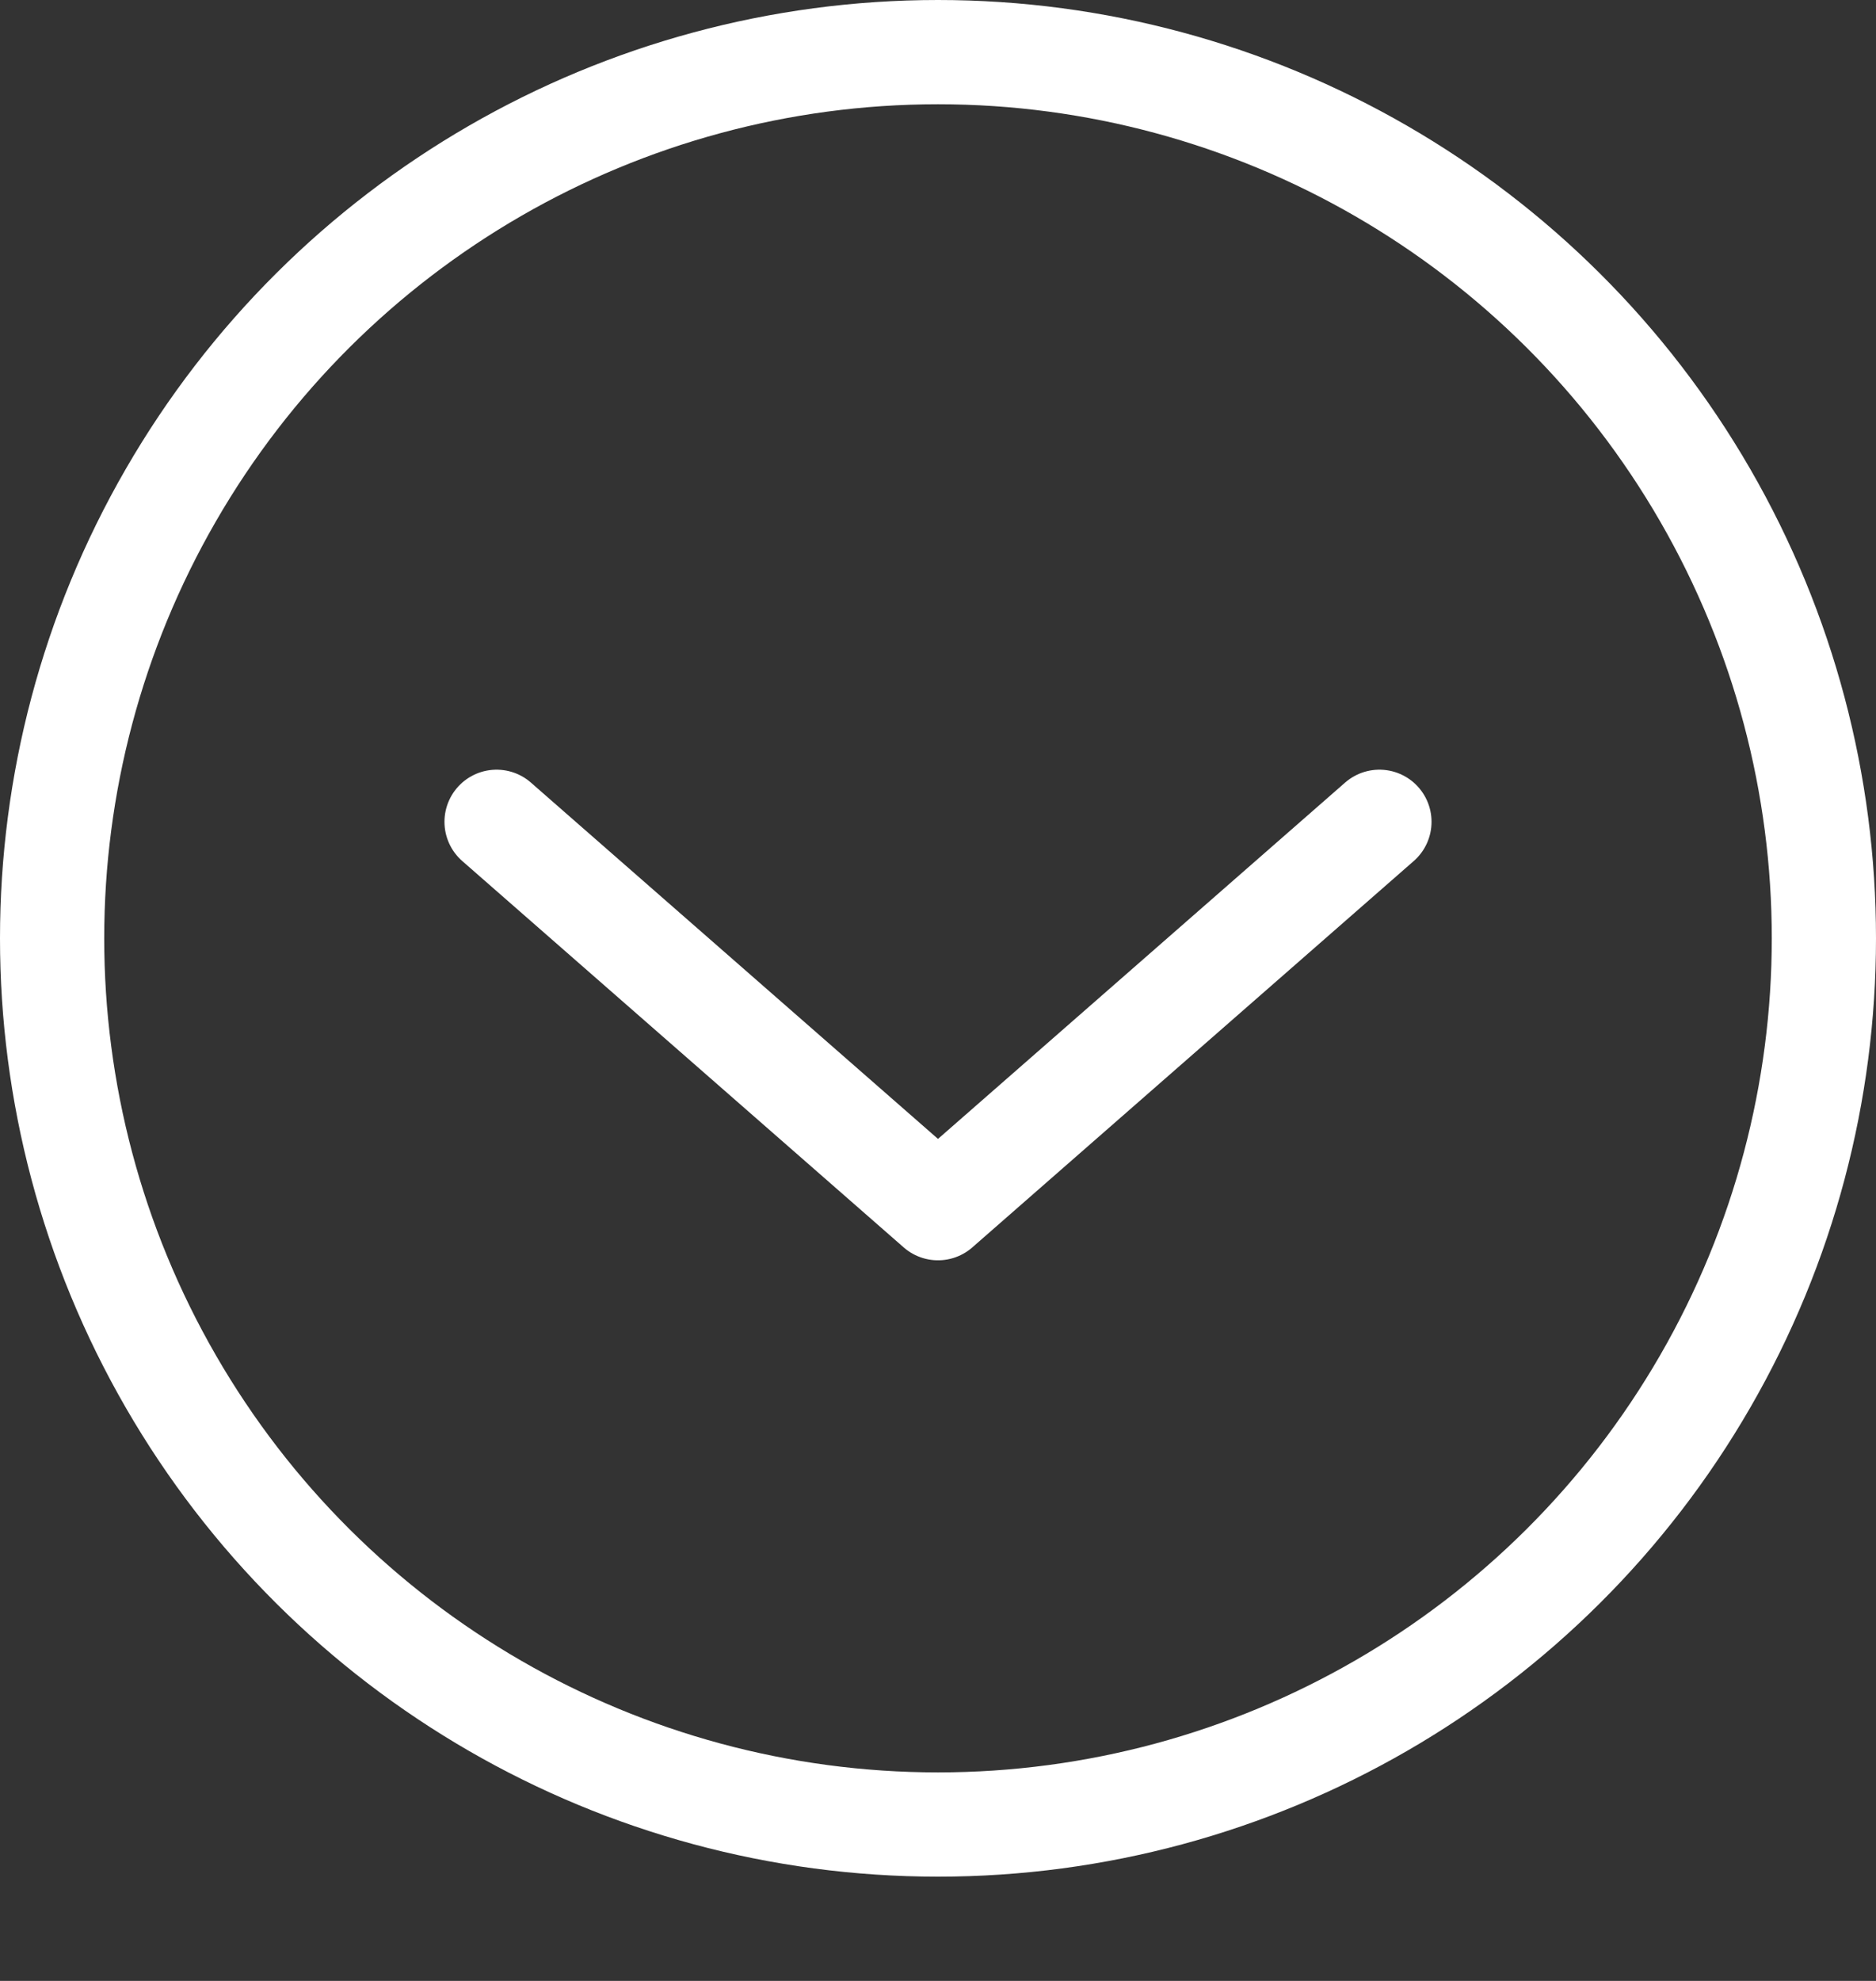
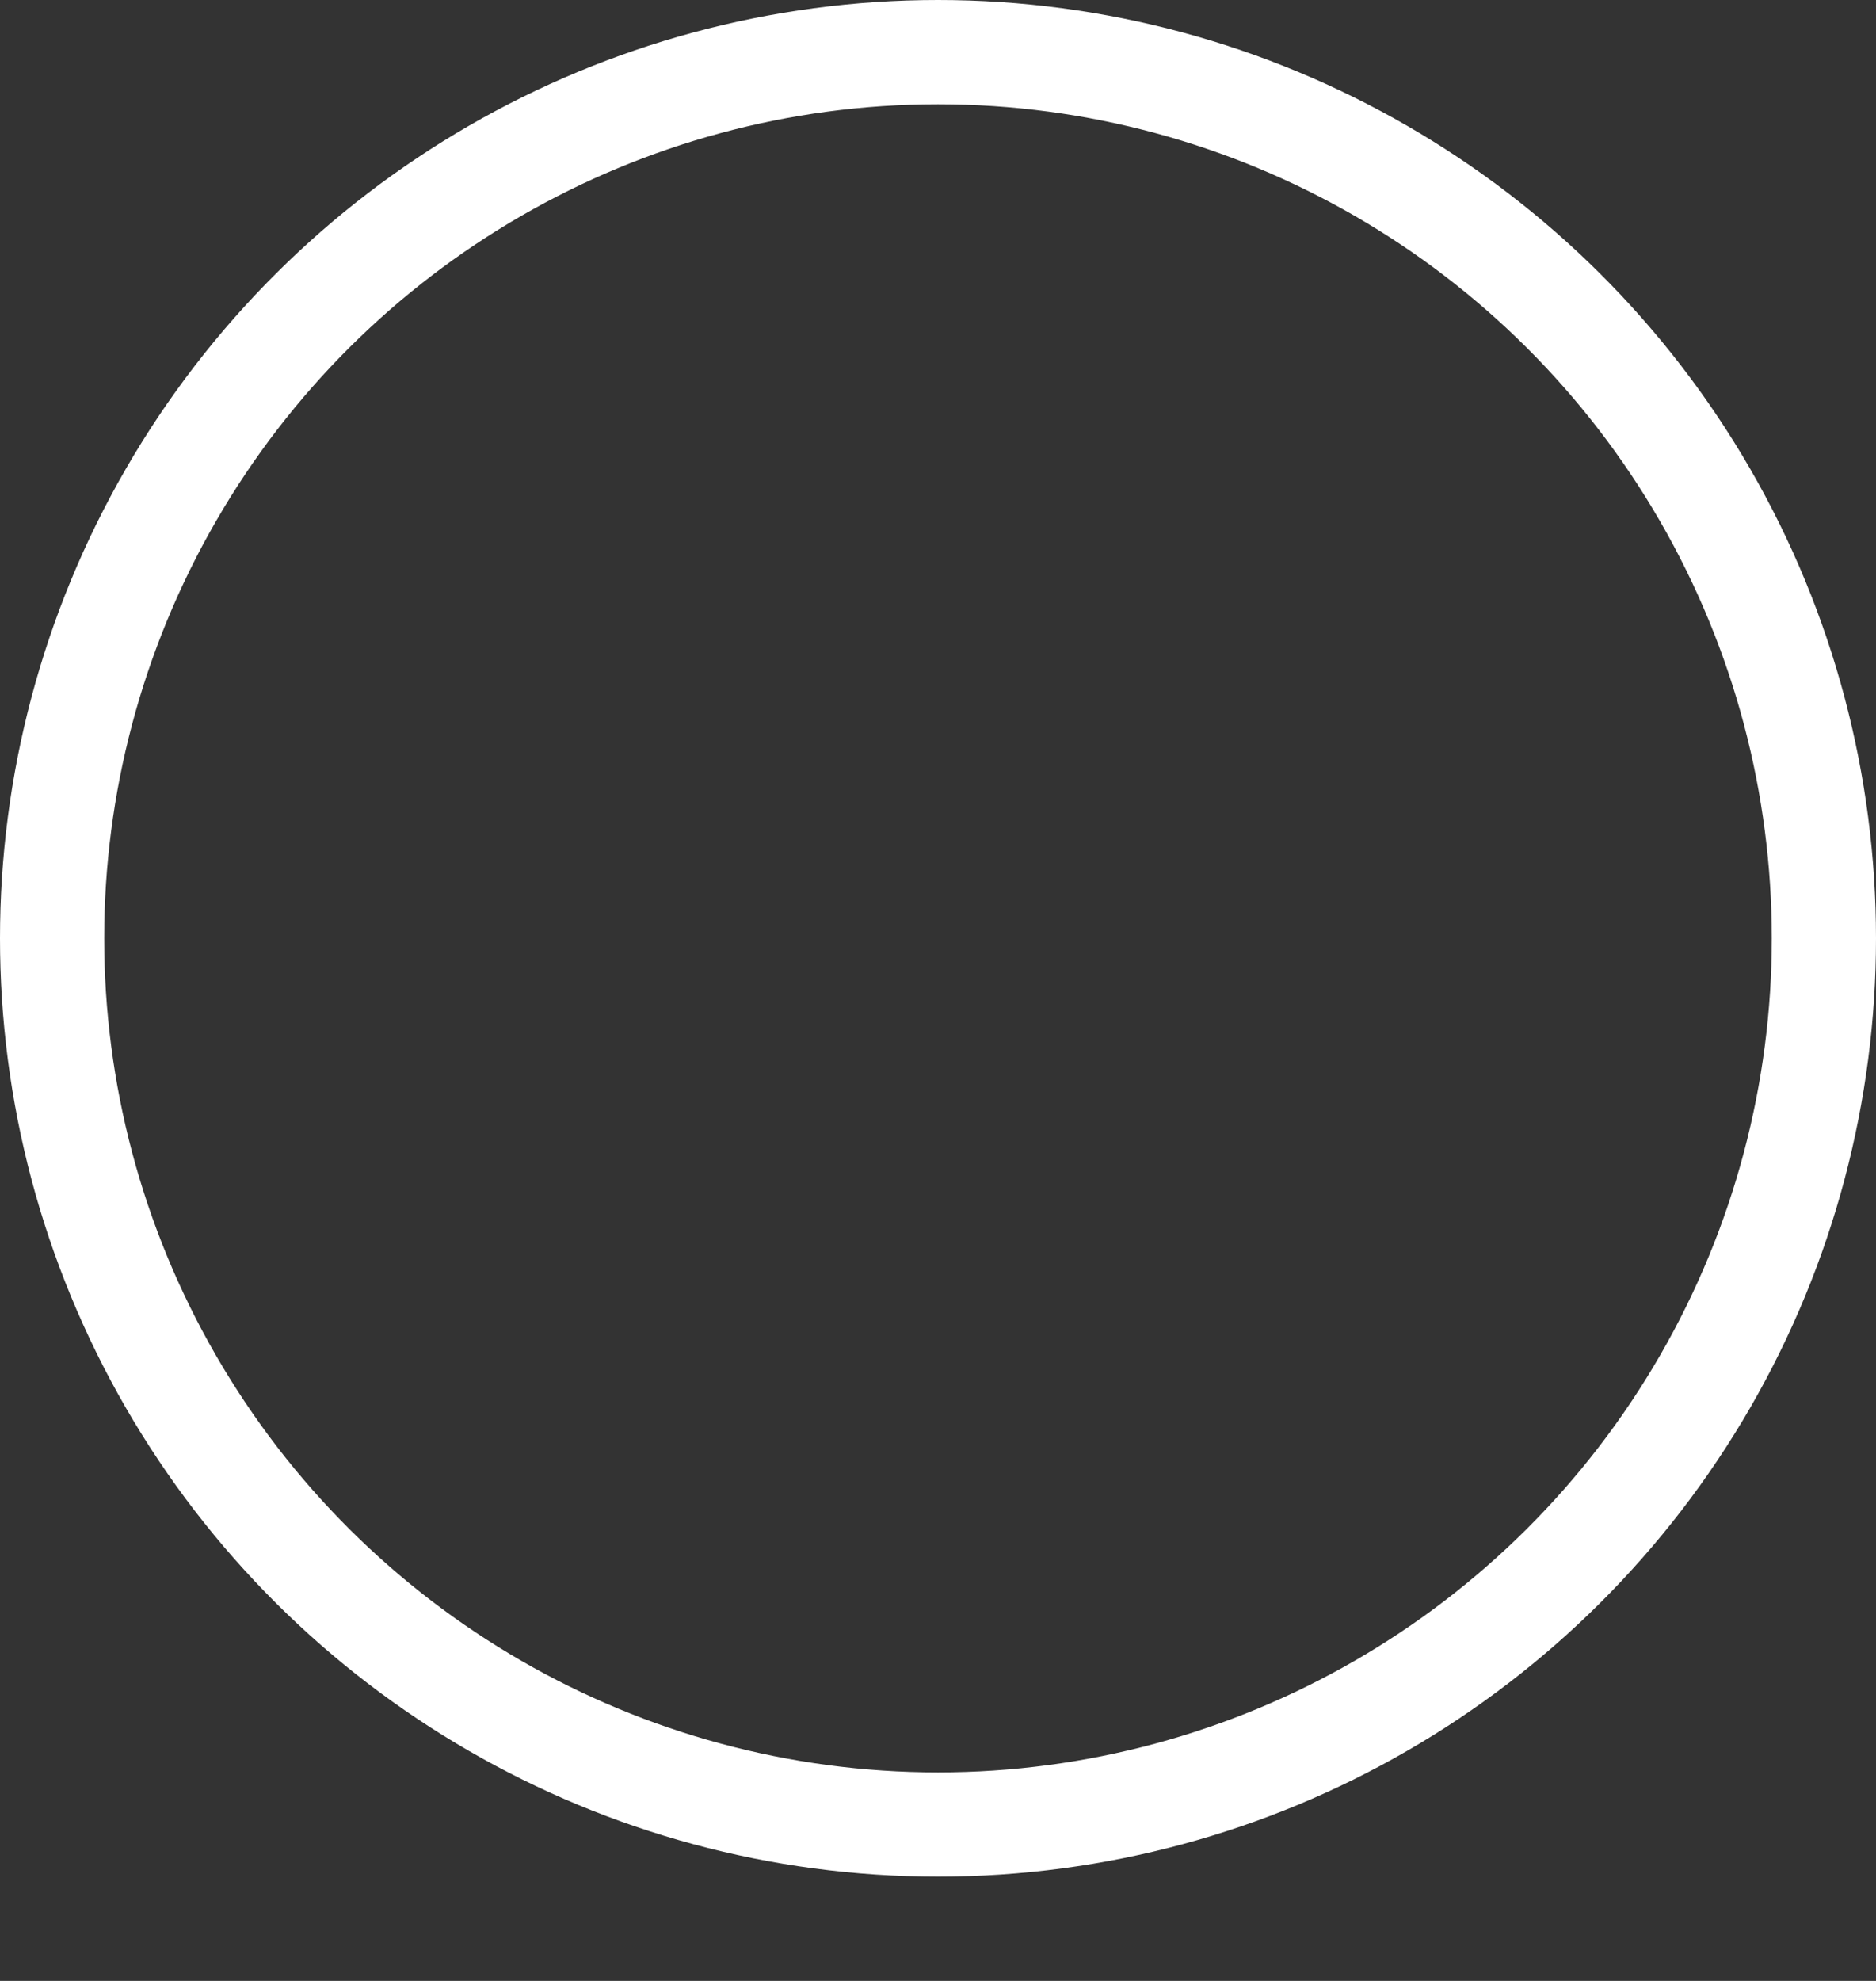
<svg xmlns="http://www.w3.org/2000/svg" width="90" height="95" viewBox="0 0 90 95" fill="none">
  <rect x="0" y="0" width="90" height="95" fill="#333333" stroke="none" />
  <circle cx="45" cy="45" r="42.5" transform="rotate(90 45 45)" stroke="white" stroke-width="5" />
-   <path d="M66.177 39.412L45 57.941L23.823 39.412" stroke="white" stroke-width="5" stroke-linecap="round" stroke-linejoin="round" />
</svg>